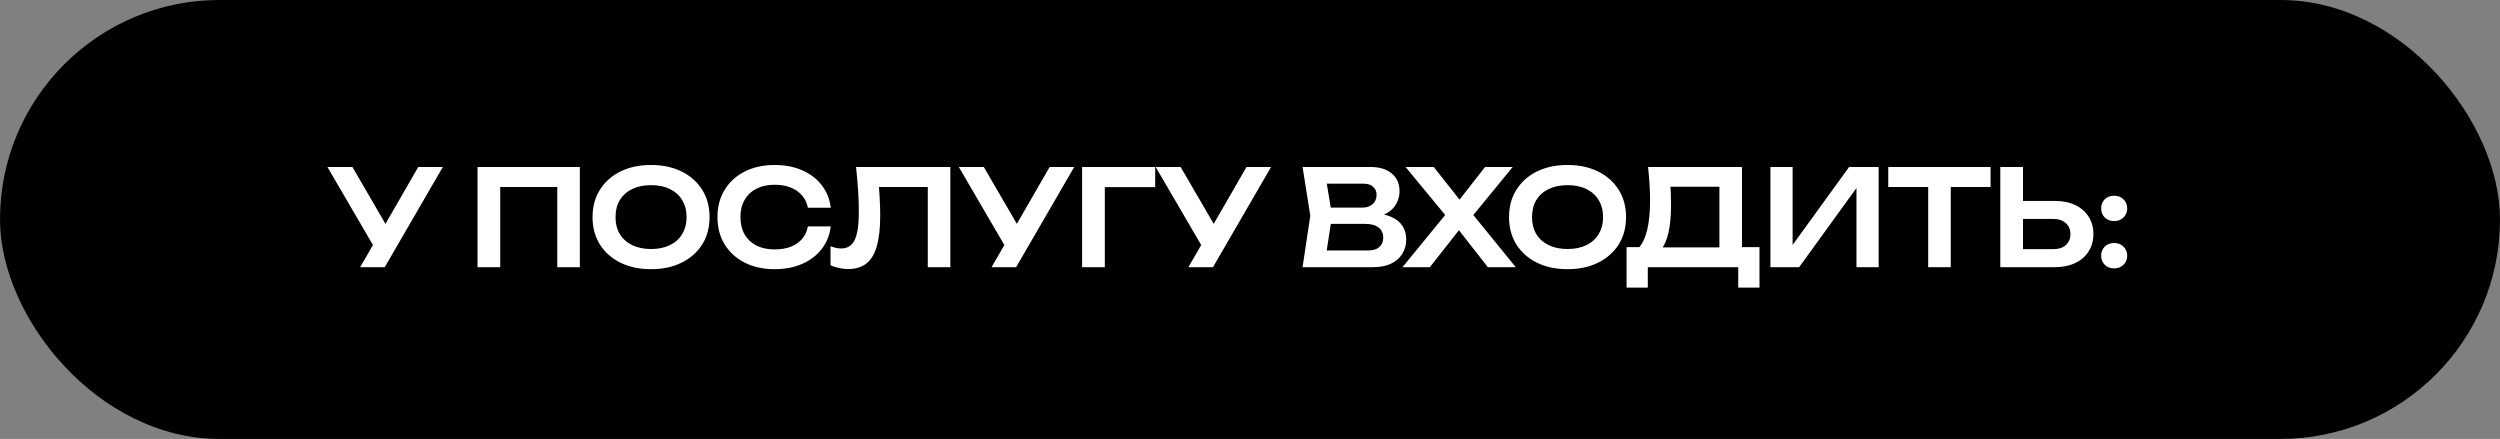
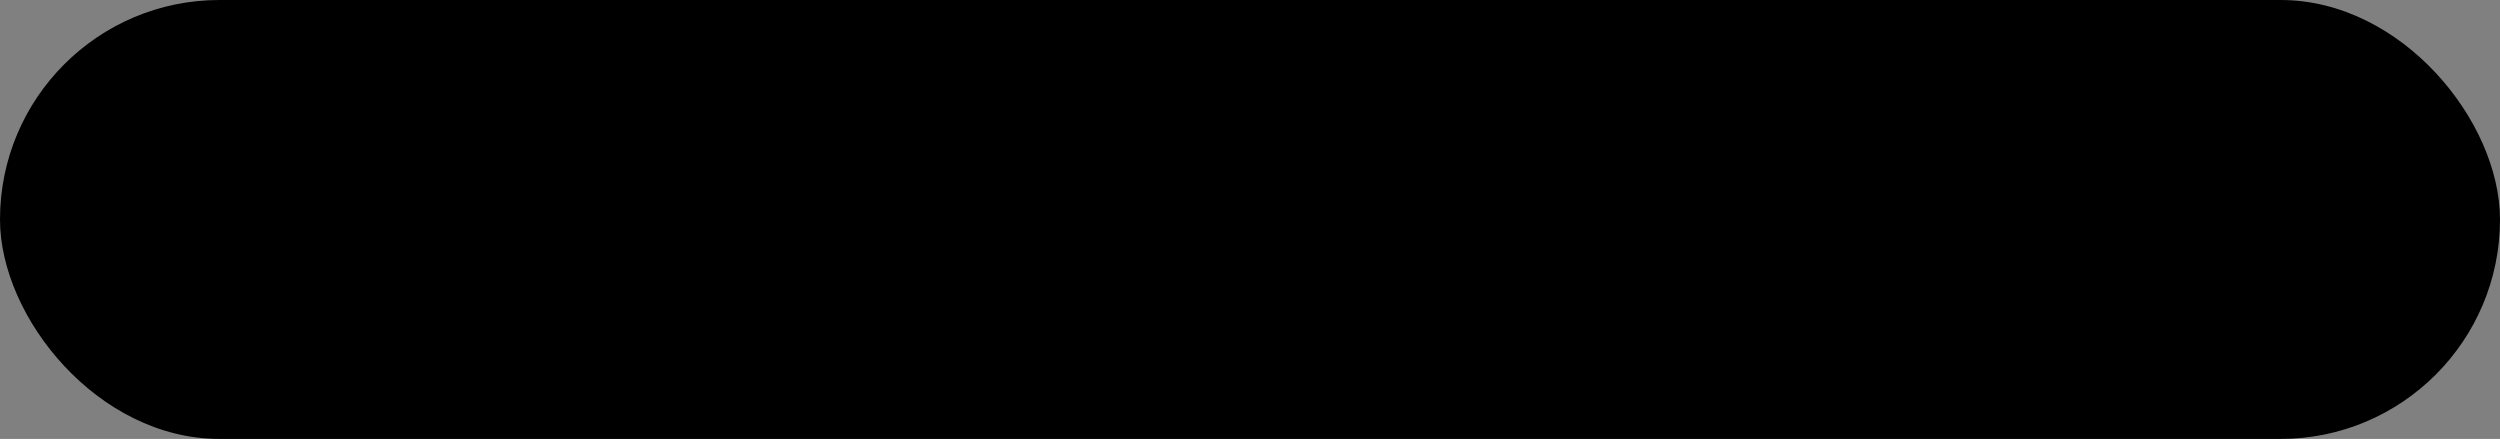
<svg xmlns="http://www.w3.org/2000/svg" width="262" height="46" viewBox="0 0 262 46" fill="none">
  <rect x="0" y="0" width="262" height="46" fill="#808080" stroke="none" />
  <rect width="262" height="46" rx="23" fill="black" />
-   <path d="M37.744 28L39.55 24.878H39.578L43.834 17.5H46.41L40.32 28H37.744ZM39.55 26.474L34.314 17.5H36.932L41.188 24.822L39.55 26.474ZM60.769 17.5V28H58.403V18.522L59.481 19.6H51.347L52.425 18.522V28H50.045V17.5H60.769ZM68.23 28.21C67.007 28.21 65.934 27.981 65.01 27.524C64.095 27.067 63.381 26.432 62.868 25.62C62.354 24.799 62.098 23.842 62.098 22.75C62.098 21.658 62.354 20.706 62.868 19.894C63.381 19.073 64.095 18.433 65.01 17.976C65.934 17.519 67.007 17.29 68.23 17.29C69.452 17.29 70.521 17.519 71.436 17.976C72.36 18.433 73.078 19.073 73.592 19.894C74.105 20.706 74.362 21.658 74.362 22.75C74.362 23.842 74.105 24.799 73.592 25.62C73.078 26.432 72.36 27.067 71.436 27.524C70.521 27.981 69.452 28.21 68.23 28.21ZM68.23 26.096C68.995 26.096 69.653 25.961 70.204 25.69C70.764 25.419 71.193 25.032 71.492 24.528C71.8 24.024 71.954 23.431 71.954 22.75C71.954 22.069 71.8 21.476 71.492 20.972C71.193 20.468 70.764 20.081 70.204 19.81C69.653 19.539 68.995 19.404 68.23 19.404C67.474 19.404 66.816 19.539 66.256 19.81C65.696 20.081 65.262 20.468 64.954 20.972C64.655 21.476 64.506 22.069 64.506 22.75C64.506 23.431 64.655 24.024 64.954 24.528C65.262 25.032 65.696 25.419 66.256 25.69C66.816 25.961 67.474 26.096 68.23 26.096ZM87.061 23.73C86.958 24.617 86.645 25.401 86.123 26.082C85.609 26.754 84.928 27.277 84.079 27.65C83.239 28.023 82.277 28.21 81.195 28.21C80 28.21 78.95 27.981 78.044 27.524C77.148 27.067 76.448 26.432 75.945 25.62C75.441 24.799 75.189 23.842 75.189 22.75C75.189 21.658 75.441 20.706 75.945 19.894C76.448 19.073 77.148 18.433 78.044 17.976C78.95 17.519 80 17.29 81.195 17.29C82.277 17.29 83.239 17.477 84.079 17.85C84.928 18.223 85.609 18.746 86.123 19.418C86.645 20.09 86.958 20.874 87.061 21.77H84.666C84.573 21.275 84.373 20.851 84.064 20.496C83.757 20.132 83.36 19.852 82.874 19.656C82.389 19.46 81.825 19.362 81.18 19.362C80.443 19.362 79.804 19.502 79.263 19.782C78.731 20.053 78.32 20.445 78.031 20.958C77.741 21.462 77.597 22.059 77.597 22.75C77.597 23.441 77.741 24.043 78.031 24.556C78.32 25.06 78.731 25.452 79.263 25.732C79.804 26.003 80.443 26.138 81.18 26.138C81.825 26.138 82.389 26.045 82.874 25.858C83.36 25.662 83.757 25.387 84.064 25.032C84.373 24.668 84.573 24.234 84.666 23.73H87.061ZM89.713 17.5H99.597V28H97.231V18.522L98.295 19.6H91.029L92.037 18.816C92.112 19.497 92.163 20.151 92.191 20.776C92.228 21.401 92.247 21.989 92.247 22.54C92.247 23.865 92.13 24.943 91.897 25.774C91.664 26.605 91.3 27.216 90.805 27.608C90.31 28 89.662 28.196 88.859 28.196C88.542 28.196 88.224 28.159 87.907 28.084C87.59 28.019 87.3 27.921 87.039 27.79V25.802C87.44 25.961 87.814 26.04 88.159 26.04C88.812 26.04 89.284 25.741 89.573 25.144C89.862 24.537 90.007 23.553 90.007 22.19C90.007 21.574 89.984 20.874 89.937 20.09C89.89 19.306 89.816 18.443 89.713 17.5ZM103.914 28L105.72 24.878H105.748L110.004 17.5H112.58L106.49 28H103.914ZM105.72 26.474L100.484 17.5H103.102L107.358 24.822L105.72 26.474ZM121.063 17.5V19.614H114.707L115.785 18.536V28H113.405V17.5H121.063ZM124.544 28L126.35 24.878H126.378L130.634 17.5H133.21L127.12 28H124.544ZM126.35 26.474L121.114 17.5H123.732L127.988 24.822L126.35 26.474ZM143.578 22.82L143.802 22.344C144.614 22.363 145.286 22.493 145.818 22.736C146.35 22.969 146.742 23.291 146.994 23.702C147.246 24.103 147.372 24.565 147.372 25.088C147.372 25.648 147.237 26.147 146.966 26.586C146.705 27.025 146.318 27.37 145.804 27.622C145.291 27.874 144.647 28 143.872 28H136.508L137.32 22.61L136.508 17.5H143.606C144.577 17.5 145.328 17.729 145.86 18.186C146.402 18.634 146.672 19.255 146.672 20.048C146.672 20.477 146.57 20.893 146.364 21.294C146.168 21.695 145.842 22.036 145.384 22.316C144.936 22.587 144.334 22.755 143.578 22.82ZM138.86 27.398L137.95 26.25H143.382C143.886 26.25 144.274 26.133 144.544 25.9C144.824 25.657 144.964 25.321 144.964 24.892C144.964 24.453 144.806 24.108 144.488 23.856C144.171 23.595 143.704 23.464 143.088 23.464H138.664V21.756H142.808C143.228 21.756 143.574 21.639 143.844 21.406C144.124 21.163 144.264 20.827 144.264 20.398C144.264 20.071 144.148 19.801 143.914 19.586C143.681 19.362 143.345 19.25 142.906 19.25H137.95L138.86 18.102L139.602 22.61L138.86 27.398ZM153.827 23.24V21.826L158.853 28H155.927L152.343 23.422H153.449L149.851 28H146.981L152.021 21.84V23.212L147.303 17.5H150.257L153.533 21.644H152.399L155.633 17.5H158.531L153.827 23.24ZM164.278 28.21C163.055 28.21 161.982 27.981 161.058 27.524C160.143 27.067 159.429 26.432 158.916 25.62C158.403 24.799 158.146 23.842 158.146 22.75C158.146 21.658 158.403 20.706 158.916 19.894C159.429 19.073 160.143 18.433 161.058 17.976C161.982 17.519 163.055 17.29 164.278 17.29C165.501 17.29 166.569 17.519 167.484 17.976C168.408 18.433 169.127 19.073 169.64 19.894C170.153 20.706 170.41 21.658 170.41 22.75C170.41 23.842 170.153 24.799 169.64 25.62C169.127 26.432 168.408 27.067 167.484 27.524C166.569 27.981 165.501 28.21 164.278 28.21ZM164.278 26.096C165.043 26.096 165.701 25.961 166.252 25.69C166.812 25.419 167.241 25.032 167.54 24.528C167.848 24.024 168.002 23.431 168.002 22.75C168.002 22.069 167.848 21.476 167.54 20.972C167.241 20.468 166.812 20.081 166.252 19.81C165.701 19.539 165.043 19.404 164.278 19.404C163.522 19.404 162.864 19.539 162.304 19.81C161.744 20.081 161.31 20.468 161.002 20.972C160.703 21.476 160.554 22.069 160.554 22.75C160.554 23.431 160.703 24.024 161.002 24.528C161.31 25.032 161.744 25.419 162.304 25.69C162.864 25.961 163.522 26.096 164.278 26.096ZM170.463 30.142V25.9H172.423L173.431 25.928H180.991L181.565 25.9H184.393V30.142H182.167V28H172.689V30.142H170.463ZM172.717 17.5H182.559V27.244H180.193V18.508L181.257 19.572H173.991L174.985 18.802C175.041 19.269 175.078 19.731 175.097 20.188C175.116 20.645 175.125 21.075 175.125 21.476C175.125 22.615 175.036 23.581 174.859 24.374C174.682 25.158 174.416 25.755 174.061 26.166C173.706 26.567 173.268 26.768 172.745 26.768L171.765 25.942C172.157 25.494 172.446 24.864 172.633 24.052C172.829 23.231 172.927 22.209 172.927 20.986C172.927 20.445 172.908 19.88 172.871 19.292C172.834 18.704 172.782 18.107 172.717 17.5ZM185.542 28V17.5H187.866V26.796L187.152 26.656L193.788 17.5H196.882V28H194.558V18.578L195.272 18.718L188.552 28H185.542ZM202.074 18.564H204.44V28H202.074V18.564ZM197.888 17.5H208.612V19.6H197.888V17.5ZM209.631 28V17.5H212.011V27.174L210.933 26.11H215.189C215.74 26.11 216.174 25.97 216.491 25.69C216.818 25.401 216.981 25.013 216.981 24.528C216.981 24.043 216.818 23.66 216.491 23.38C216.174 23.091 215.74 22.946 215.189 22.946H210.723V21.056H215.315C216.155 21.056 216.879 21.201 217.485 21.49C218.092 21.779 218.559 22.185 218.885 22.708C219.221 23.231 219.389 23.837 219.389 24.528C219.389 25.219 219.221 25.825 218.885 26.348C218.559 26.871 218.092 27.277 217.485 27.566C216.879 27.855 216.155 28 215.315 28H209.631ZM221.558 28.126C221.166 28.126 220.839 28 220.578 27.748C220.326 27.496 220.2 27.179 220.2 26.796C220.2 26.413 220.326 26.096 220.578 25.844C220.839 25.592 221.166 25.466 221.558 25.466C221.959 25.466 222.286 25.592 222.538 25.844C222.799 26.096 222.93 26.413 222.93 26.796C222.93 27.179 222.799 27.496 222.538 27.748C222.286 28 221.959 28.126 221.558 28.126ZM221.558 23.17C221.166 23.17 220.839 23.044 220.578 22.792C220.326 22.54 220.2 22.223 220.2 21.84C220.2 21.457 220.326 21.14 220.578 20.888C220.839 20.636 221.166 20.51 221.558 20.51C221.959 20.51 222.286 20.636 222.538 20.888C222.799 21.14 222.93 21.457 222.93 21.84C222.93 22.223 222.799 22.54 222.538 22.792C222.286 23.044 221.959 23.17 221.558 23.17Z" fill="white" />
</svg>